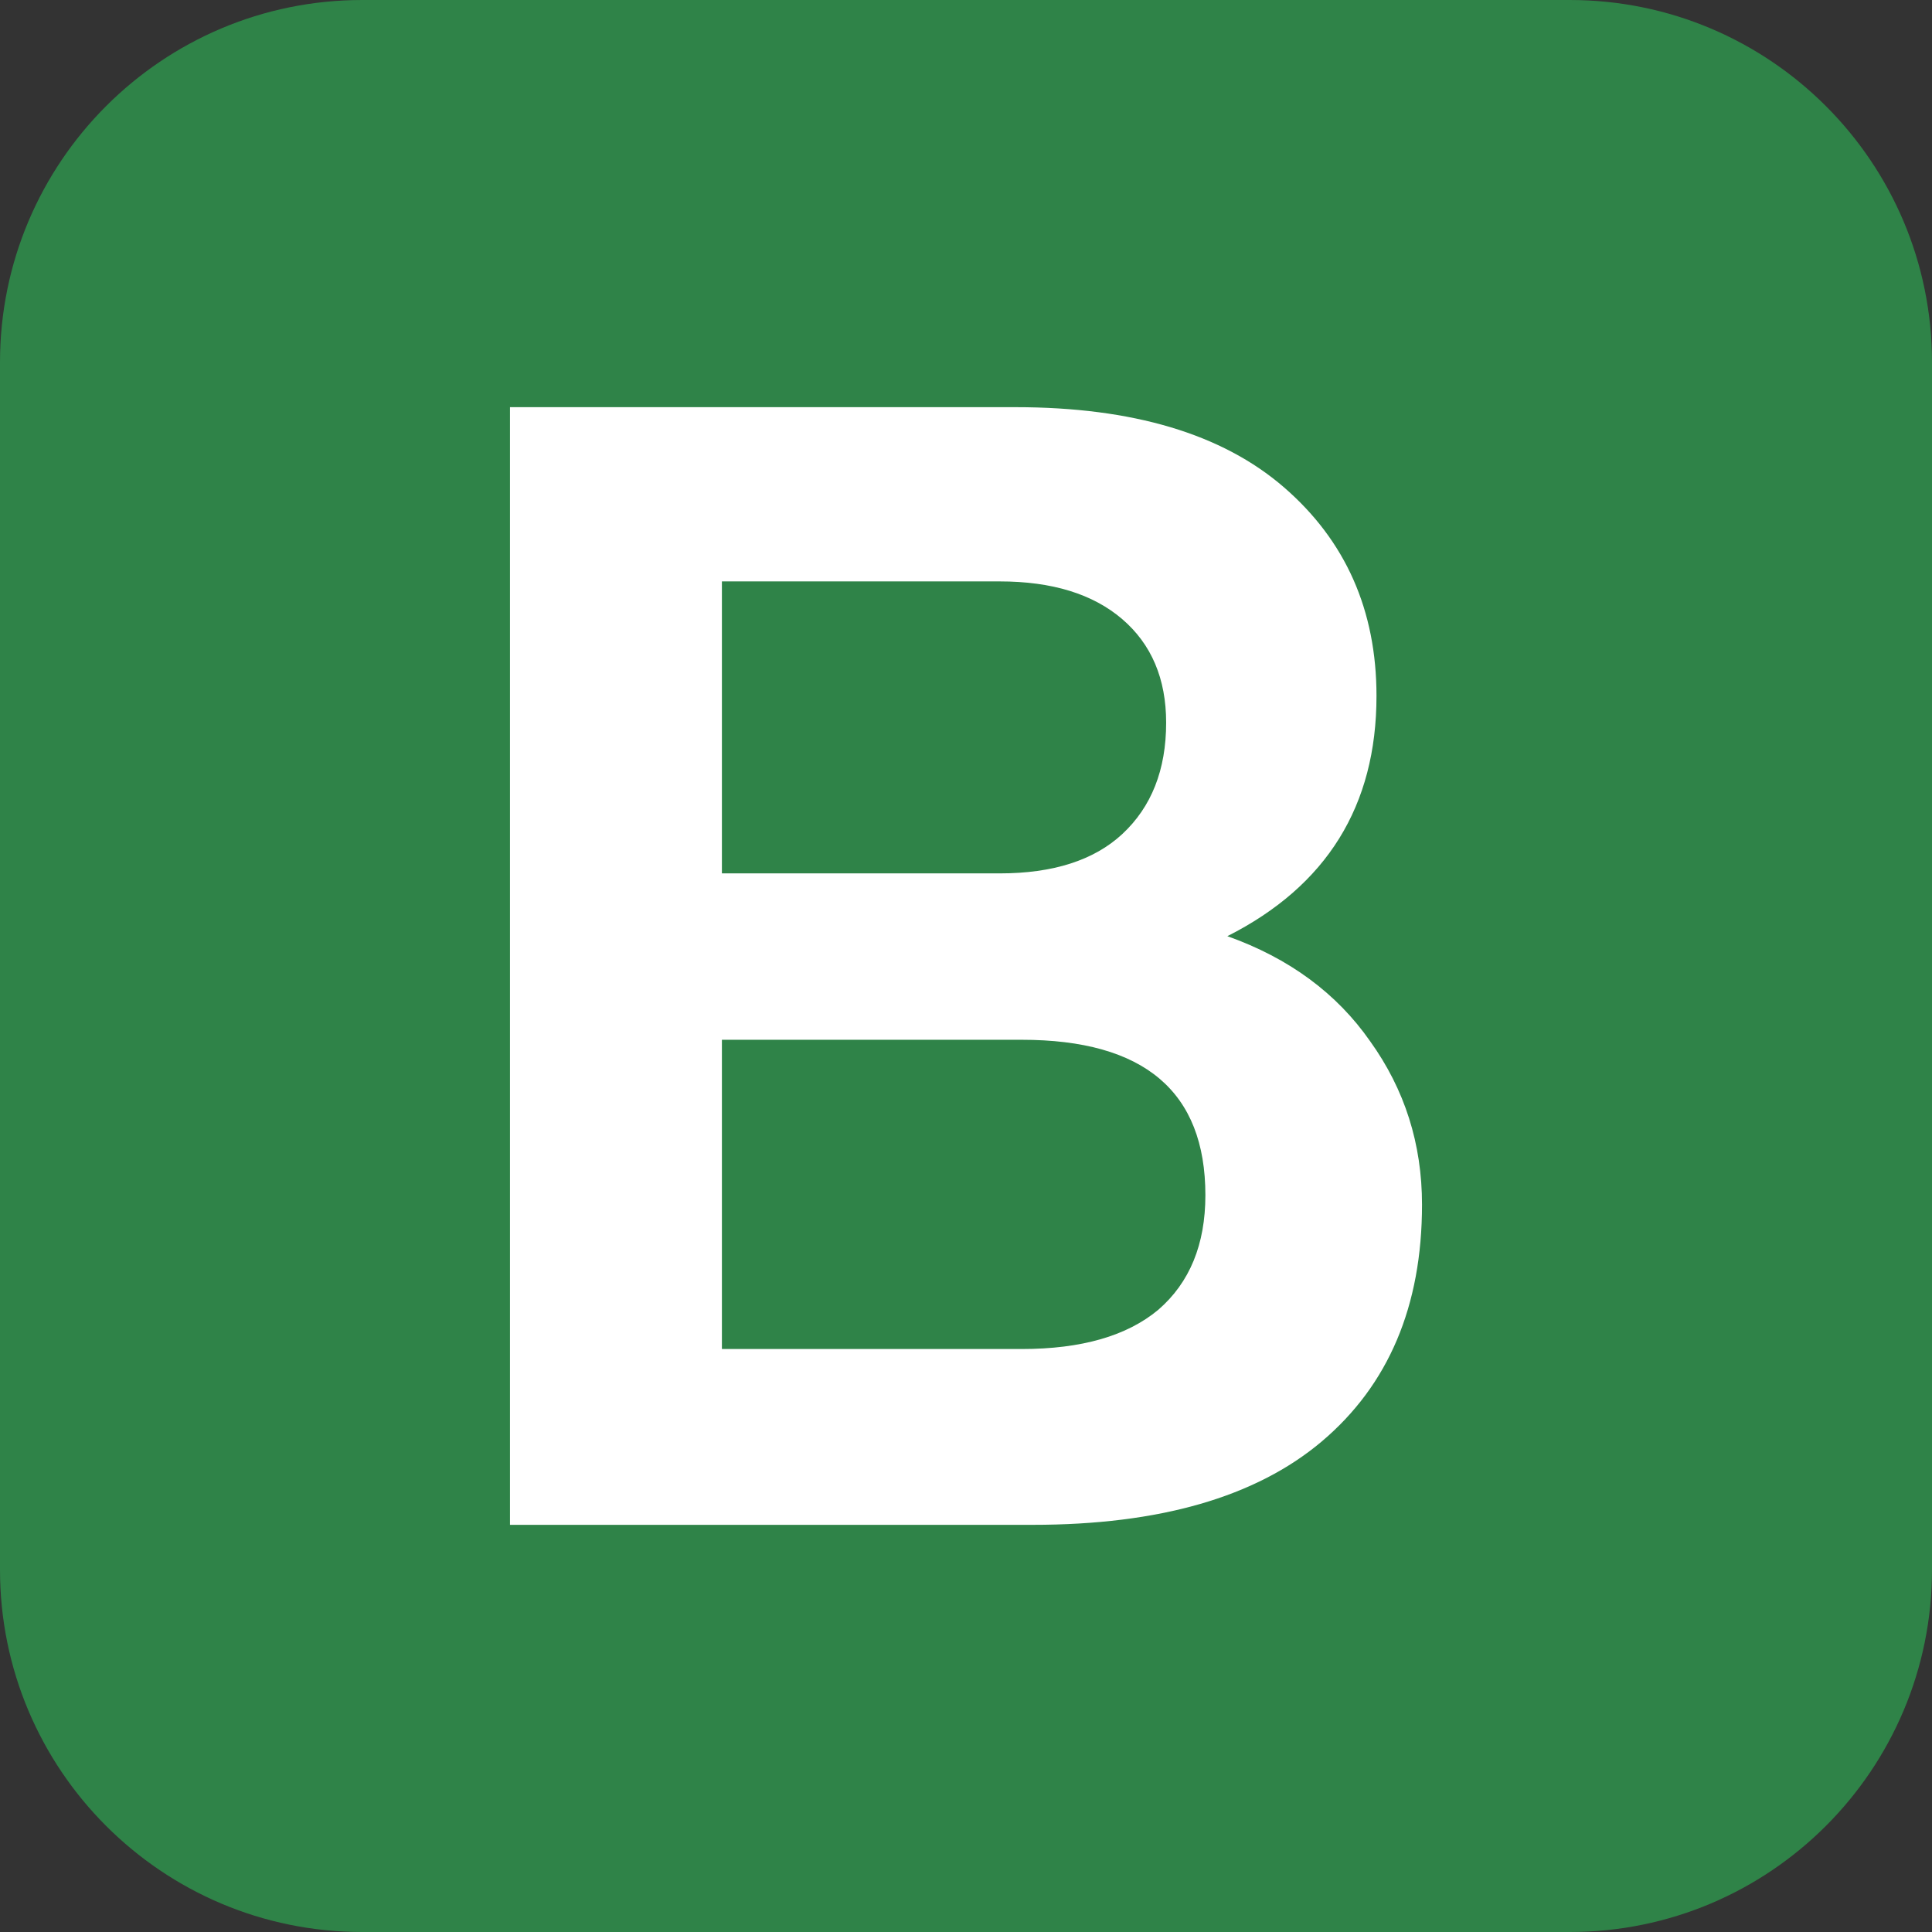
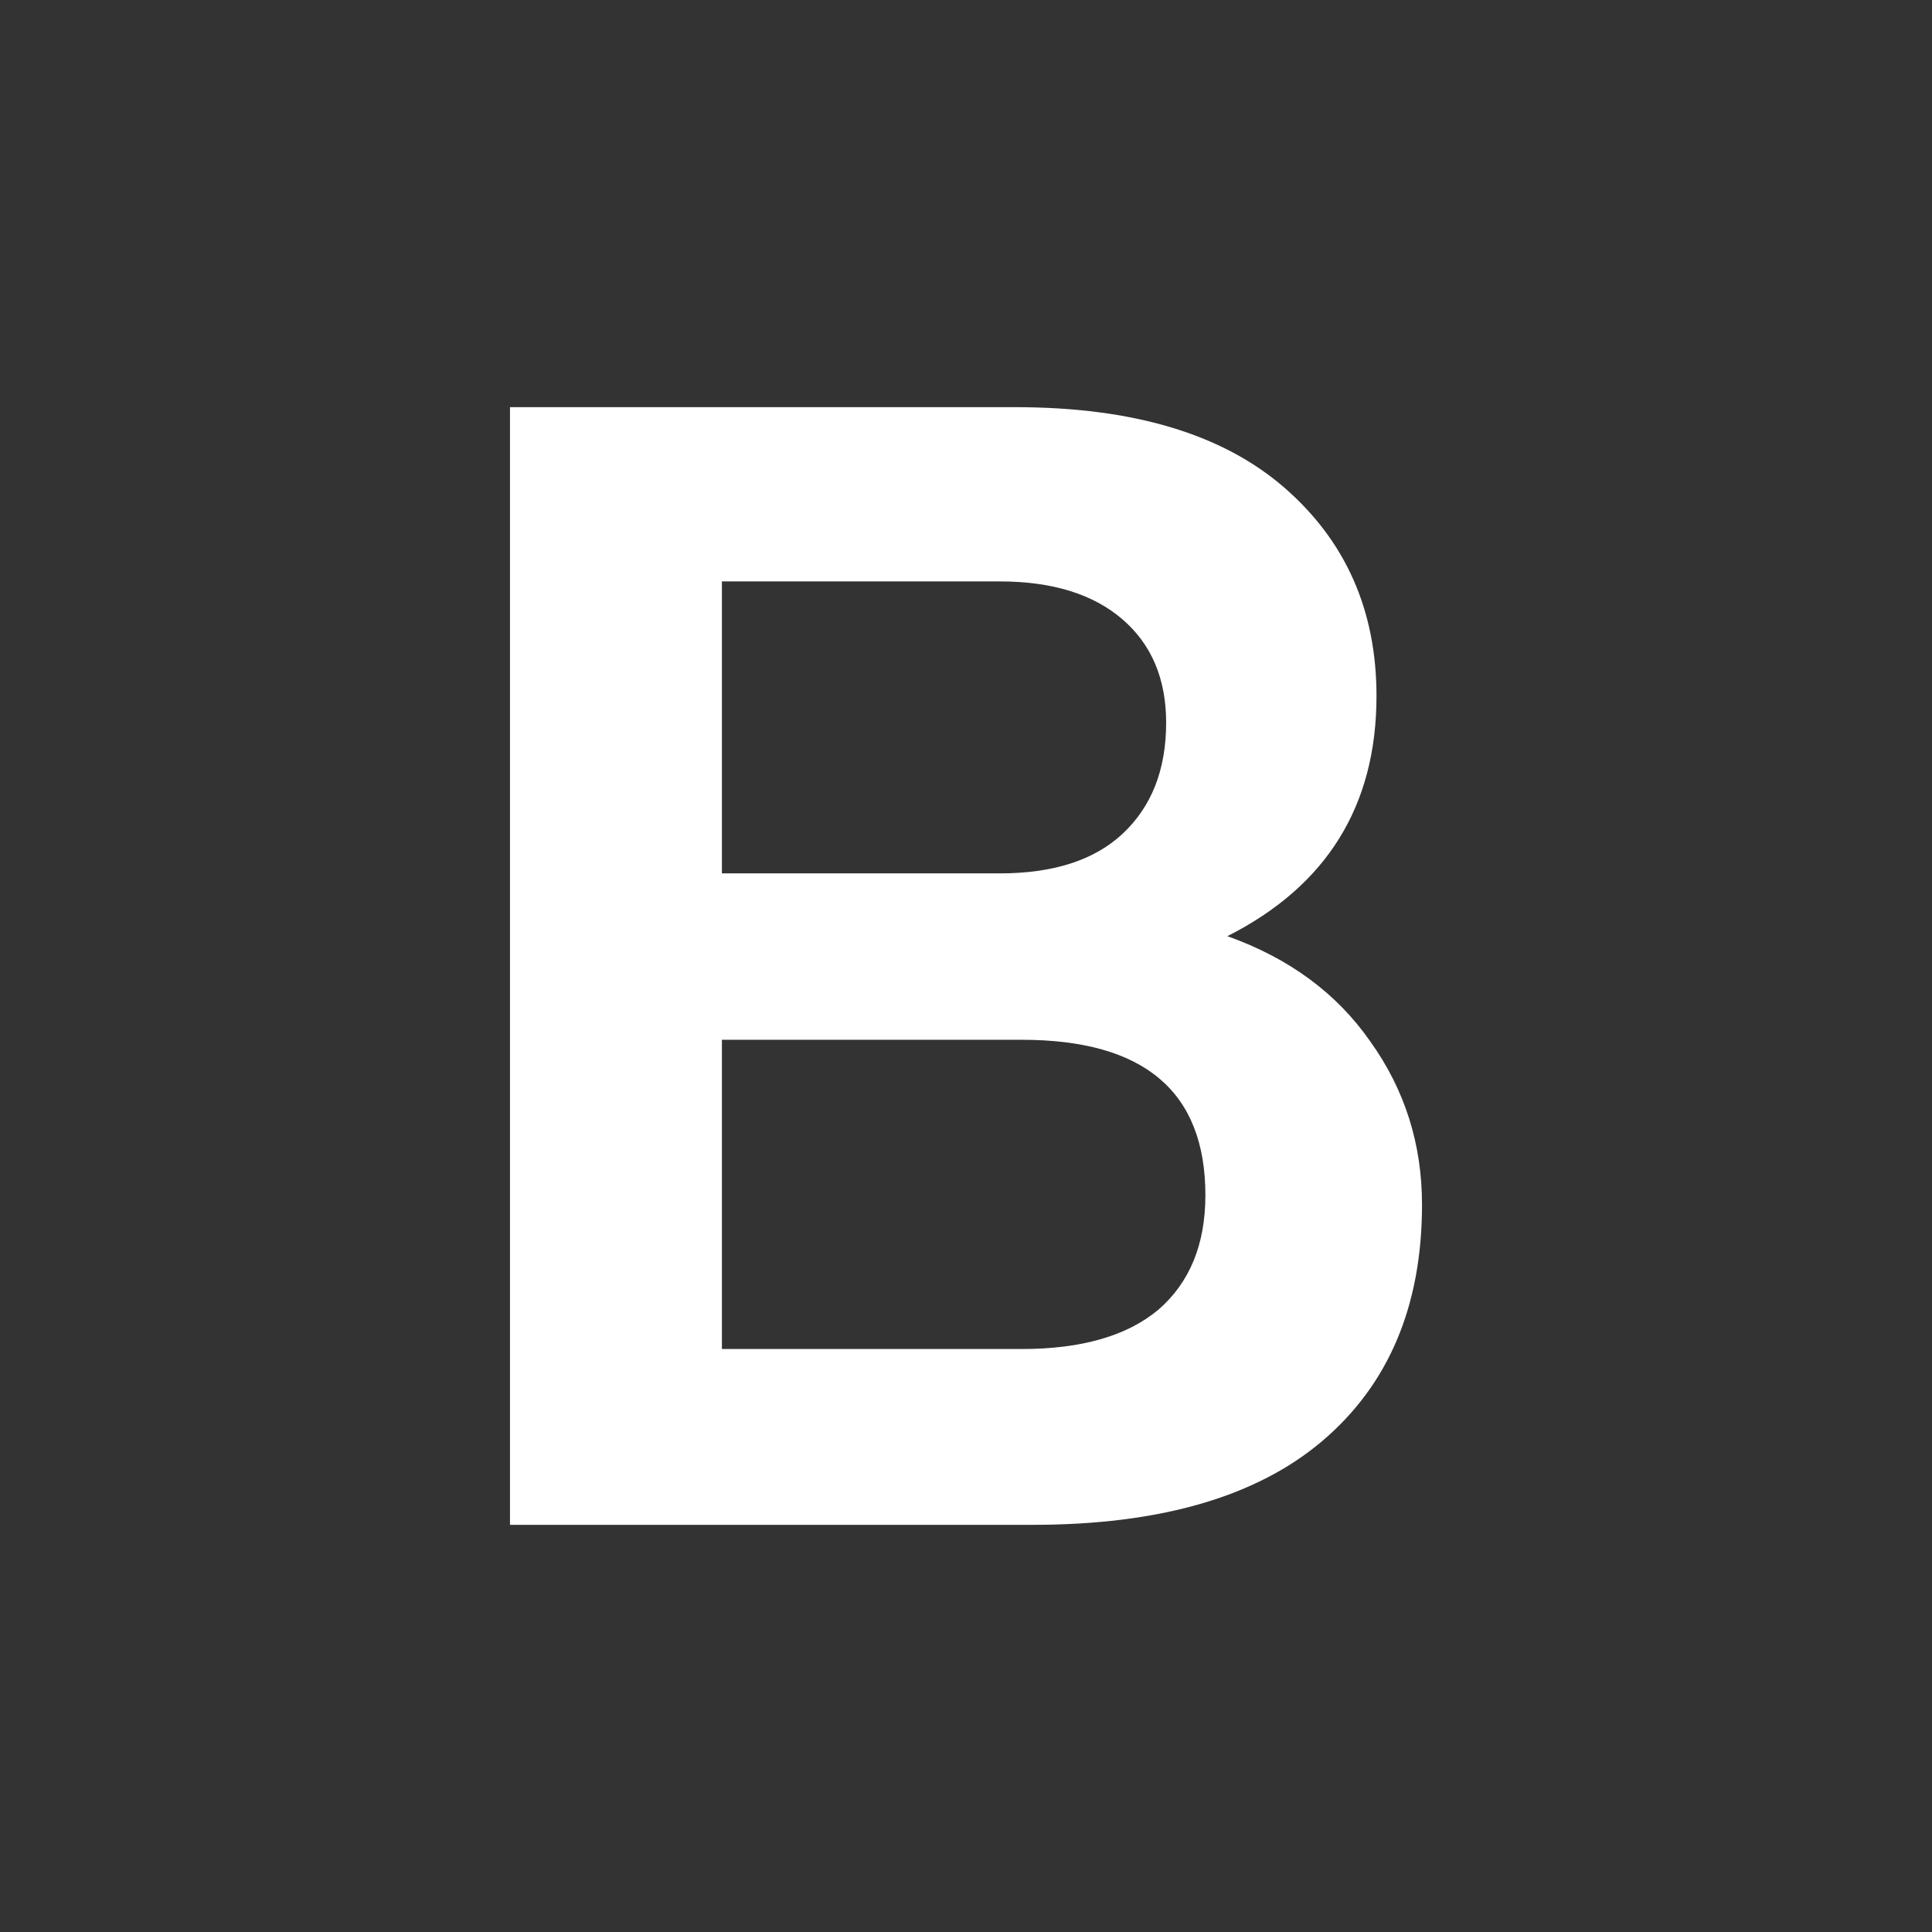
<svg xmlns="http://www.w3.org/2000/svg" fill="none" viewBox="0 0 32 32" height="32" width="32">
  <rect x="0" y="0" width="32" height="32" fill="#333333" stroke="none" />
-   <path fill="#2F8348" d="M0 6C0 2.686 2.686 0 6 0H26C29.314 0 32 2.686 32 6V26C32 29.314 29.314 32 26 32H6C2.686 32 0 29.314 0 26V6Z" />
  <path fill="white" d="M20.329 15.506C21.351 15.87 22.14 16.451 22.695 17.248C23.267 18.046 23.553 18.947 23.553 19.952C23.553 21.634 22.998 22.942 21.889 23.878C20.797 24.797 19.202 25.256 17.105 25.256H8.447V6.744H16.819C18.76 6.744 20.242 7.186 21.265 8.07C22.287 8.954 22.799 10.107 22.799 11.528C22.799 13.348 21.975 14.674 20.329 15.506ZM16.559 9.63H11.957V14.466H16.559C17.443 14.466 18.119 14.249 18.587 13.816C19.072 13.366 19.315 12.75 19.315 11.97C19.315 11.242 19.072 10.67 18.587 10.254C18.101 9.838 17.425 9.63 16.559 9.63ZM11.957 22.344H16.923C17.911 22.344 18.665 22.128 19.185 21.694C19.705 21.244 19.965 20.611 19.965 19.796C19.965 18.08 18.951 17.222 16.923 17.222H11.957V22.344Z" />
</svg>